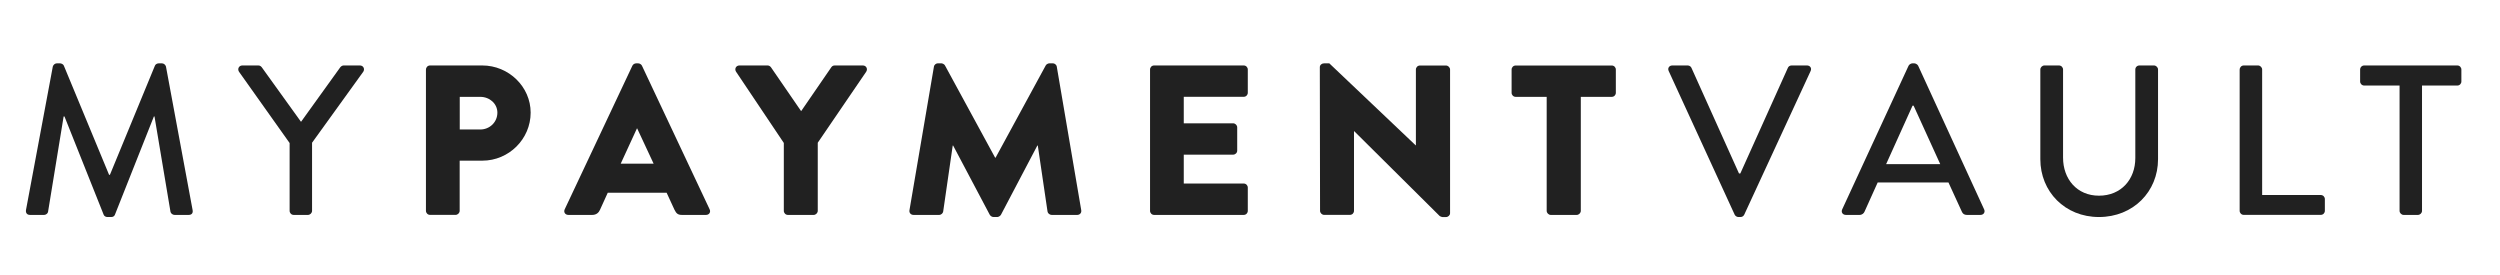
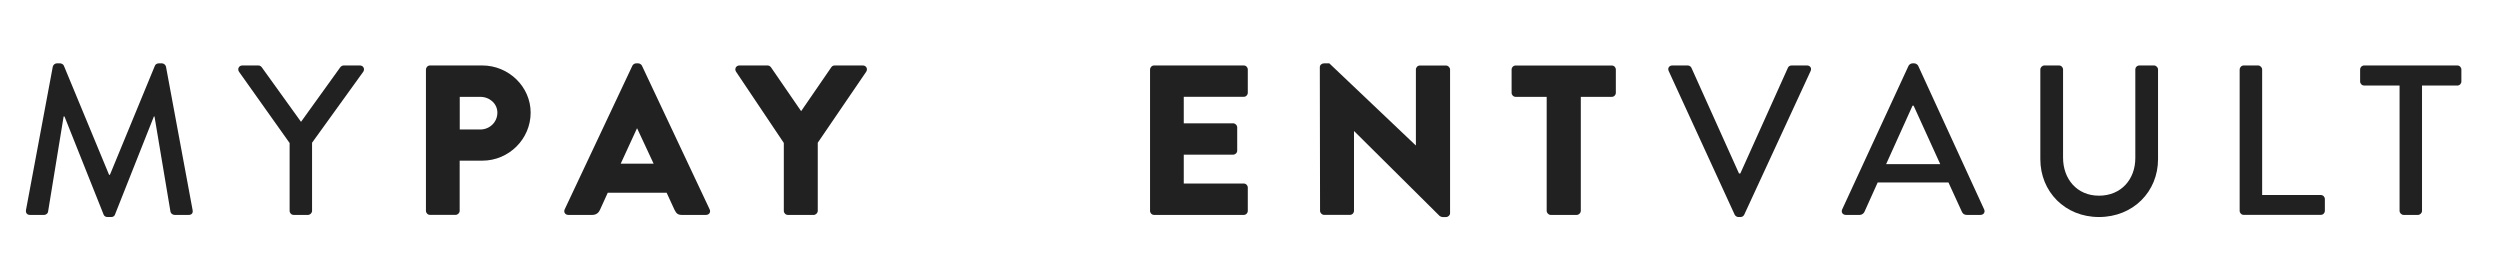
<svg xmlns="http://www.w3.org/2000/svg" class="payment-vault-logo-2" width="300" height="33" viewBox="0 0 300 33" fill="none">
  <path d="M6.337 7.985C6.391 7.78 6.599 7.603 6.806 7.603H7.22C7.378 7.603 7.613 7.732 7.662 7.882L13.088 20.974H13.192L18.59 7.882C18.645 7.726 18.852 7.603 19.032 7.603H19.447C19.654 7.603 19.861 7.78 19.916 7.985L23.111 25.198C23.187 25.558 23.008 25.79 22.642 25.79H20.952C20.717 25.79 20.51 25.612 20.461 25.429L18.541 13.979H18.465L13.791 25.763C13.737 25.919 13.584 26.043 13.35 26.043H12.881C12.674 26.043 12.494 25.914 12.439 25.763L7.738 13.979H7.635L5.764 25.429C5.742 25.607 5.508 25.79 5.301 25.79H3.61C3.245 25.79 3.065 25.558 3.119 25.198L6.337 7.985Z" fill="#212121" />
  <path d="M34.748 17.154L28.673 8.598C28.466 8.264 28.673 7.855 29.087 7.855H31.007C31.214 7.855 31.345 7.985 31.422 8.087L36.122 14.619L40.823 8.087C40.899 7.985 41.057 7.855 41.237 7.855H43.184C43.599 7.855 43.806 8.264 43.599 8.598L37.447 17.127V25.3C37.447 25.558 37.213 25.79 36.957 25.79H35.244C34.961 25.79 34.754 25.558 34.754 25.3V17.154H34.748Z" fill="#212121" />
  <path d="M57.635 15.539C58.753 15.539 59.686 14.668 59.686 13.516C59.686 12.44 58.753 11.622 57.635 11.622H55.17V15.539H57.635ZM51.119 8.34C51.119 8.081 51.326 7.855 51.609 7.855H57.864C61.055 7.855 63.678 10.417 63.678 13.516C63.678 16.691 61.055 19.279 57.886 19.279H55.16V25.3C55.16 25.558 54.925 25.785 54.669 25.785H51.604C51.321 25.785 51.113 25.553 51.113 25.3V8.34H51.119Z" fill="#212121" />
  <path d="M78.434 19.64L76.46 15.41H76.433L74.486 19.64H78.434ZM67.762 25.123L75.888 7.882C75.964 7.726 76.149 7.603 76.329 7.603H76.591C76.771 7.603 76.957 7.732 77.033 7.882L85.158 25.123C85.316 25.456 85.104 25.79 84.716 25.79H81.837C81.368 25.79 81.161 25.639 80.927 25.149L79.994 23.126H72.932L71.999 25.176C71.869 25.483 71.585 25.79 71.067 25.79H68.21C67.817 25.79 67.61 25.456 67.762 25.123Z" fill="#212121" />
  <path d="M94.058 17.154L88.321 8.598C88.114 8.264 88.321 7.855 88.736 7.855H92.111C92.318 7.855 92.449 7.985 92.525 8.087L96.136 13.339L99.746 8.087C99.822 7.985 99.926 7.855 100.16 7.855H103.536C103.95 7.855 104.157 8.264 103.95 8.598L98.131 17.127V25.3C98.131 25.558 97.897 25.79 97.641 25.79H94.549C94.265 25.79 94.058 25.558 94.058 25.3V17.154Z" fill="#212121" />
-   <path d="M112.07 8.006C112.097 7.775 112.331 7.597 112.539 7.597H112.953C113.084 7.597 113.318 7.699 113.395 7.85L119.415 18.919H119.47L125.49 7.85C125.566 7.699 125.801 7.597 125.932 7.597H126.346C126.554 7.597 126.788 7.775 126.815 8.006L129.749 25.225C129.804 25.558 129.569 25.79 129.258 25.79H126.194C125.959 25.79 125.725 25.585 125.703 25.381L124.536 17.466H124.481L120.119 25.763C120.042 25.919 119.808 26.043 119.677 26.043H119.208C119.055 26.043 118.843 25.914 118.766 25.763L114.376 17.466H114.327L113.182 25.381C113.155 25.585 112.948 25.79 112.691 25.79H109.627C109.316 25.79 109.081 25.558 109.136 25.225L112.07 8.006Z" fill="#212121" />
  <path d="M138.005 8.34C138.005 8.081 138.213 7.855 138.496 7.855H149.245C149.528 7.855 149.735 8.087 149.735 8.34V11.132C149.735 11.391 149.528 11.617 149.245 11.617H142.052V14.797H147.974C148.236 14.797 148.465 15.028 148.465 15.281V18.074C148.465 18.354 148.23 18.558 147.974 18.558H142.052V22.023H149.245C149.528 22.023 149.735 22.255 149.735 22.513V25.306C149.735 25.564 149.528 25.79 149.245 25.79H138.496C138.213 25.79 138.005 25.558 138.005 25.306V8.34Z" fill="#212121" />
  <path d="M158.379 8.06C158.379 7.802 158.613 7.603 158.87 7.603H159.519L169.88 17.439H169.907V8.345C169.907 8.087 170.114 7.861 170.398 7.861H173.512C173.773 7.861 174.008 8.092 174.008 8.345V25.585C174.008 25.838 173.773 26.048 173.512 26.048H173.097C173.021 26.048 172.814 25.973 172.759 25.919L162.507 15.744H162.48V25.3C162.48 25.558 162.273 25.785 161.989 25.785H158.897C158.635 25.785 158.406 25.553 158.406 25.3L158.379 8.06Z" fill="#212121" />
  <path d="M185.596 11.622H181.882C181.599 11.622 181.392 11.391 181.392 11.138V8.345C181.392 8.087 181.599 7.861 181.882 7.861H193.411C193.694 7.861 193.901 8.092 193.901 8.345V11.138C193.901 11.396 193.694 11.622 193.411 11.622H189.697V25.3C189.697 25.558 189.462 25.79 189.206 25.79H186.092C185.831 25.79 185.602 25.558 185.602 25.3V11.622H185.596Z" fill="#212121" />
  <path d="M200.244 8.523C200.086 8.189 200.293 7.855 200.685 7.855H202.529C202.736 7.855 202.921 8.006 202.97 8.135L208.68 20.818H208.838L214.548 8.135C214.597 8.006 214.755 7.855 214.989 7.855H216.833C217.225 7.855 217.432 8.189 217.274 8.523L209.307 25.763C209.231 25.919 209.073 26.043 208.865 26.043H208.604C208.424 26.043 208.238 25.914 208.162 25.763L200.244 8.523Z" fill="#212121" />
  <path d="M232.827 19.693L229.631 12.677H229.506L226.337 19.693H232.827ZM221.064 25.123L229.031 7.882C229.108 7.726 229.342 7.603 229.473 7.603H229.735C229.866 7.603 230.1 7.732 230.176 7.882L238.095 25.123C238.253 25.456 238.04 25.79 237.653 25.79H236.017C235.706 25.79 235.526 25.639 235.422 25.402L233.814 21.894H225.323C224.805 23.073 224.26 24.224 223.742 25.402C223.665 25.585 223.458 25.79 223.147 25.79H221.511C221.113 25.79 220.906 25.456 221.064 25.123Z" fill="#212121" />
  <path d="M244.84 8.34C244.84 8.081 245.075 7.855 245.331 7.855H247.071C247.354 7.855 247.567 8.087 247.567 8.34V18.919C247.567 21.48 249.23 23.482 251.875 23.482C254.547 23.482 256.238 21.512 256.238 18.972V8.34C256.238 8.081 256.445 7.855 256.734 7.855H258.473C258.735 7.855 258.964 8.087 258.964 8.34V19.102C258.964 22.997 255.981 26.043 251.875 26.043C247.796 26.043 244.84 22.997 244.84 19.102V8.34Z" fill="#212121" />
  <path d="M268.764 8.34C268.764 8.081 268.971 7.855 269.255 7.855H270.967C271.223 7.855 271.458 8.087 271.458 8.34V23.401H278.492C278.776 23.401 278.983 23.632 278.983 23.89V25.3C278.983 25.558 278.776 25.785 278.492 25.785H269.249C268.966 25.785 268.758 25.553 268.758 25.3V8.34H268.764Z" fill="#212121" />
  <path d="M287.943 10.266H283.711C283.428 10.266 283.215 10.035 283.215 9.782V8.345C283.215 8.087 283.422 7.855 283.711 7.855H294.874C295.157 7.855 295.365 8.087 295.365 8.345V9.782C295.365 10.04 295.157 10.266 294.874 10.266H290.642V25.306C290.642 25.564 290.408 25.79 290.151 25.79H288.439C288.177 25.79 287.948 25.558 287.948 25.306V10.266H287.943Z" fill="#212121" />
</svg>